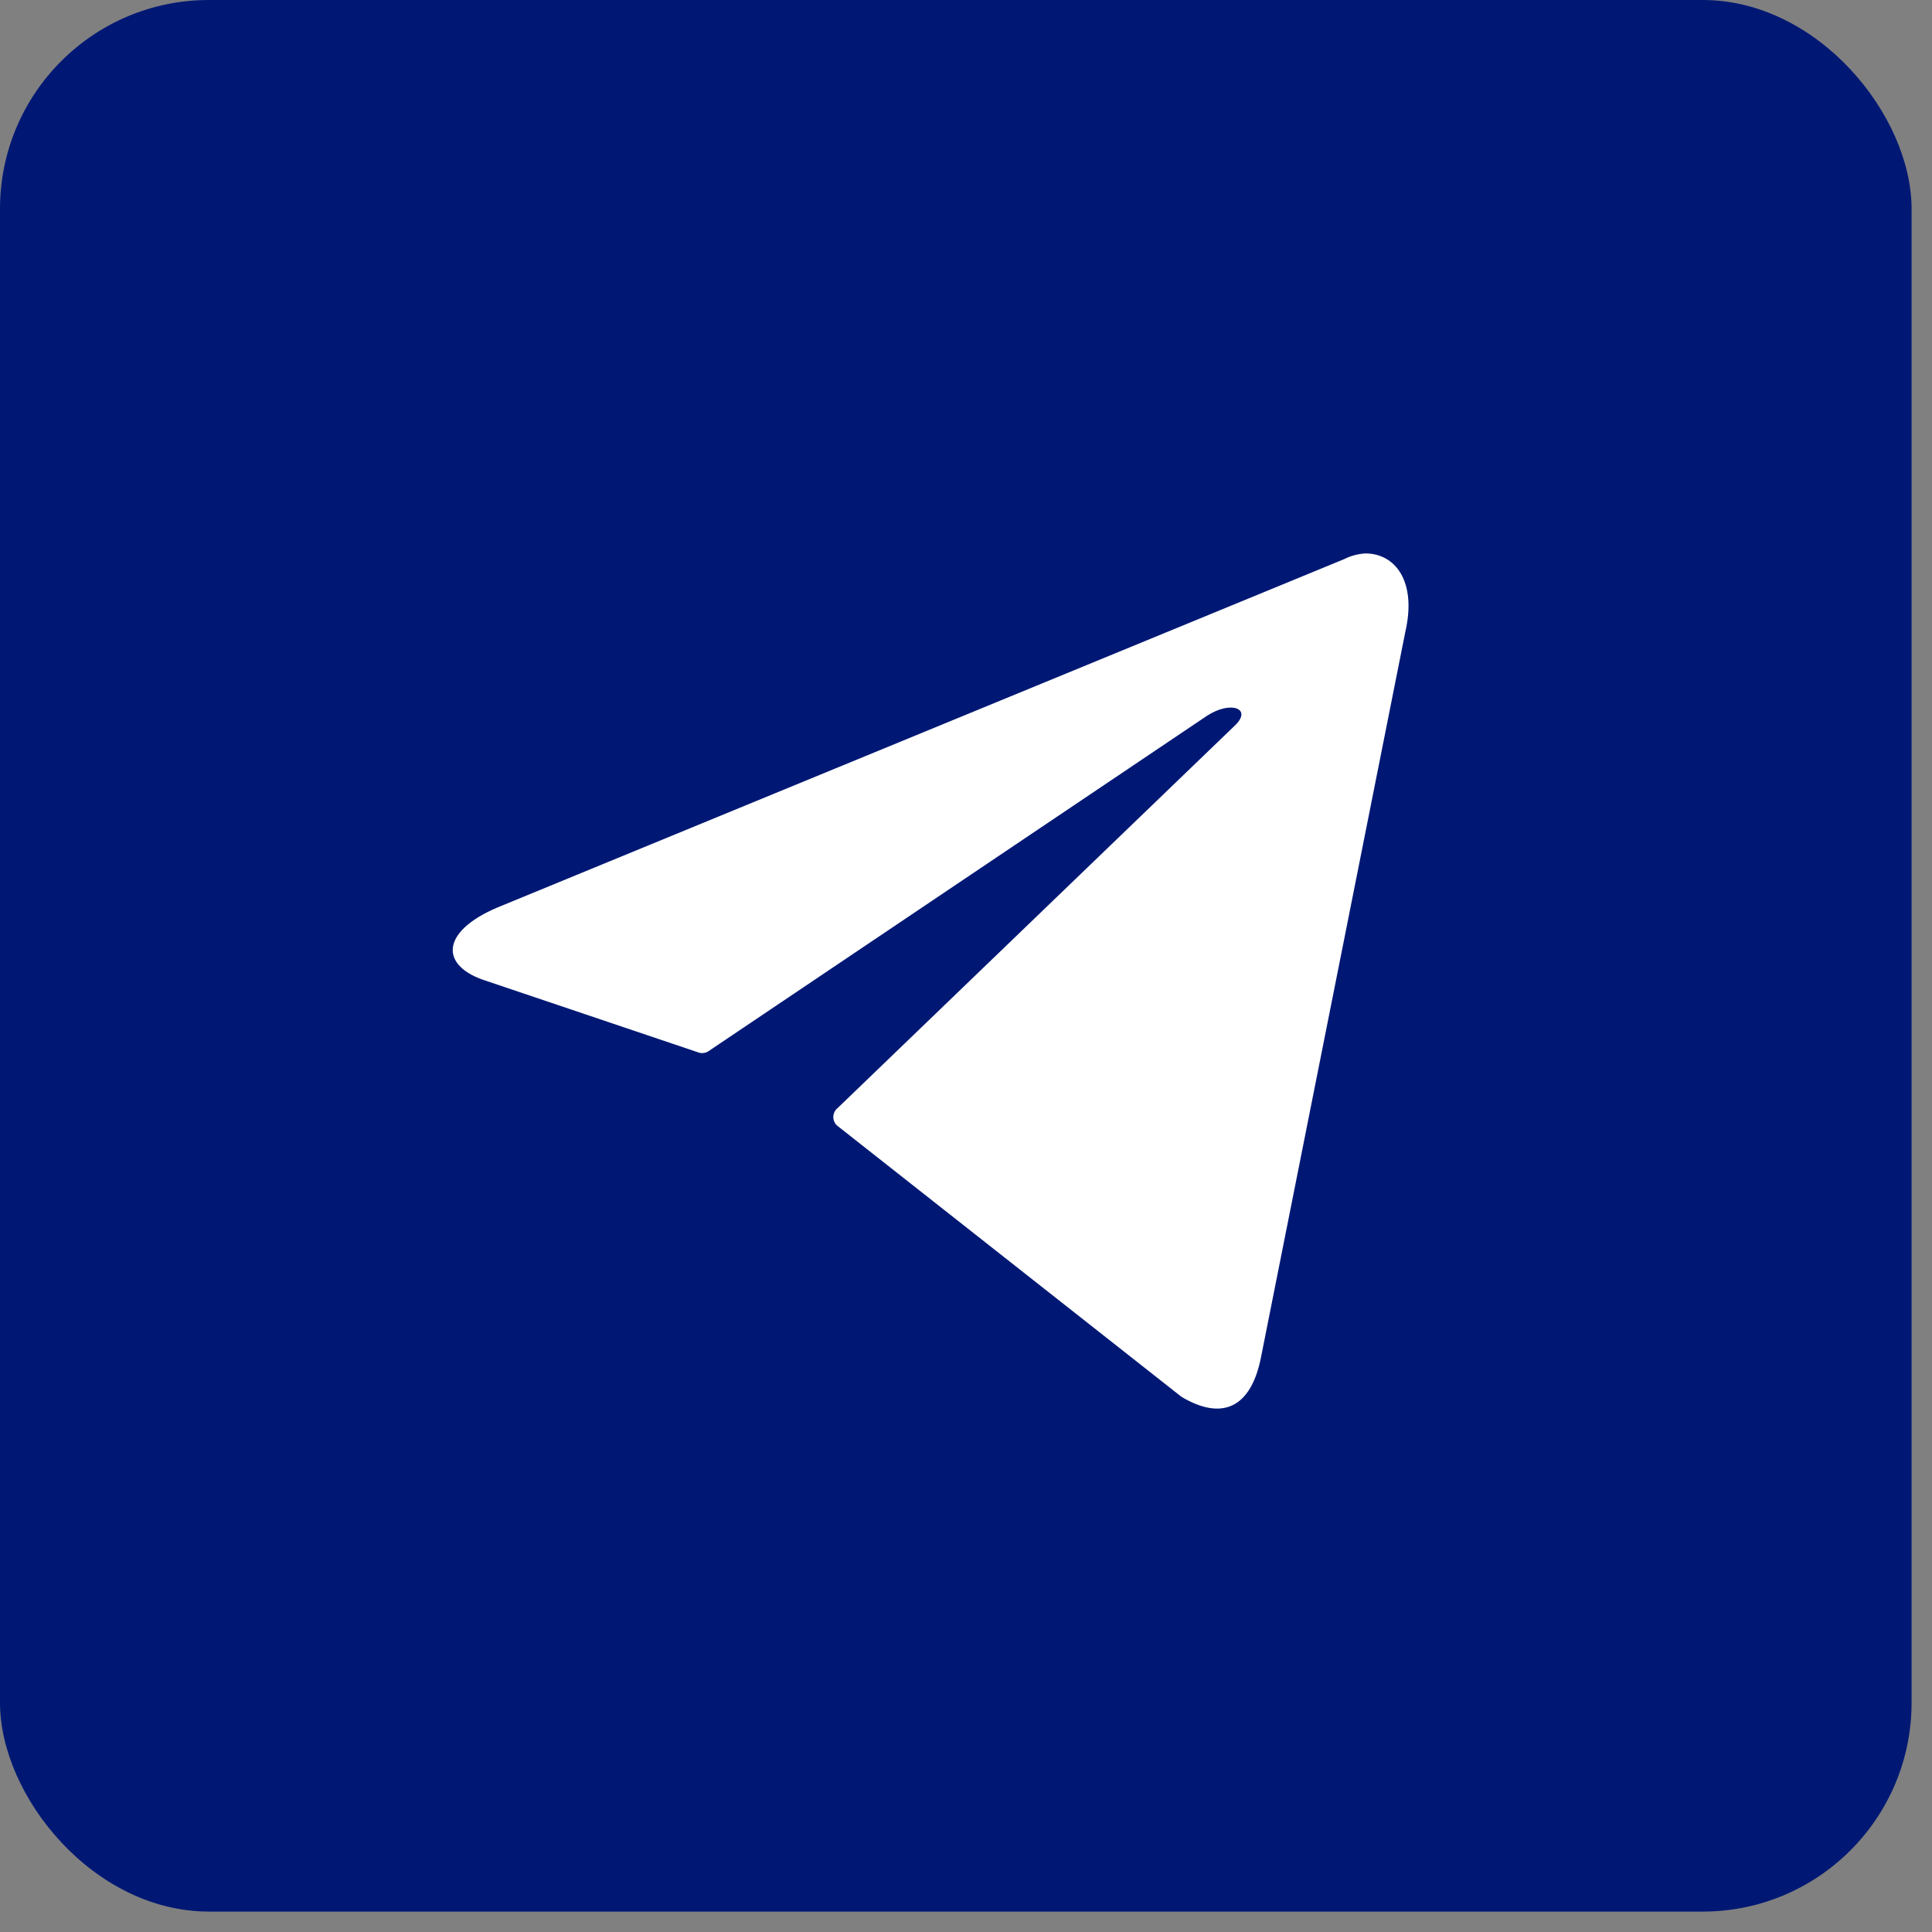
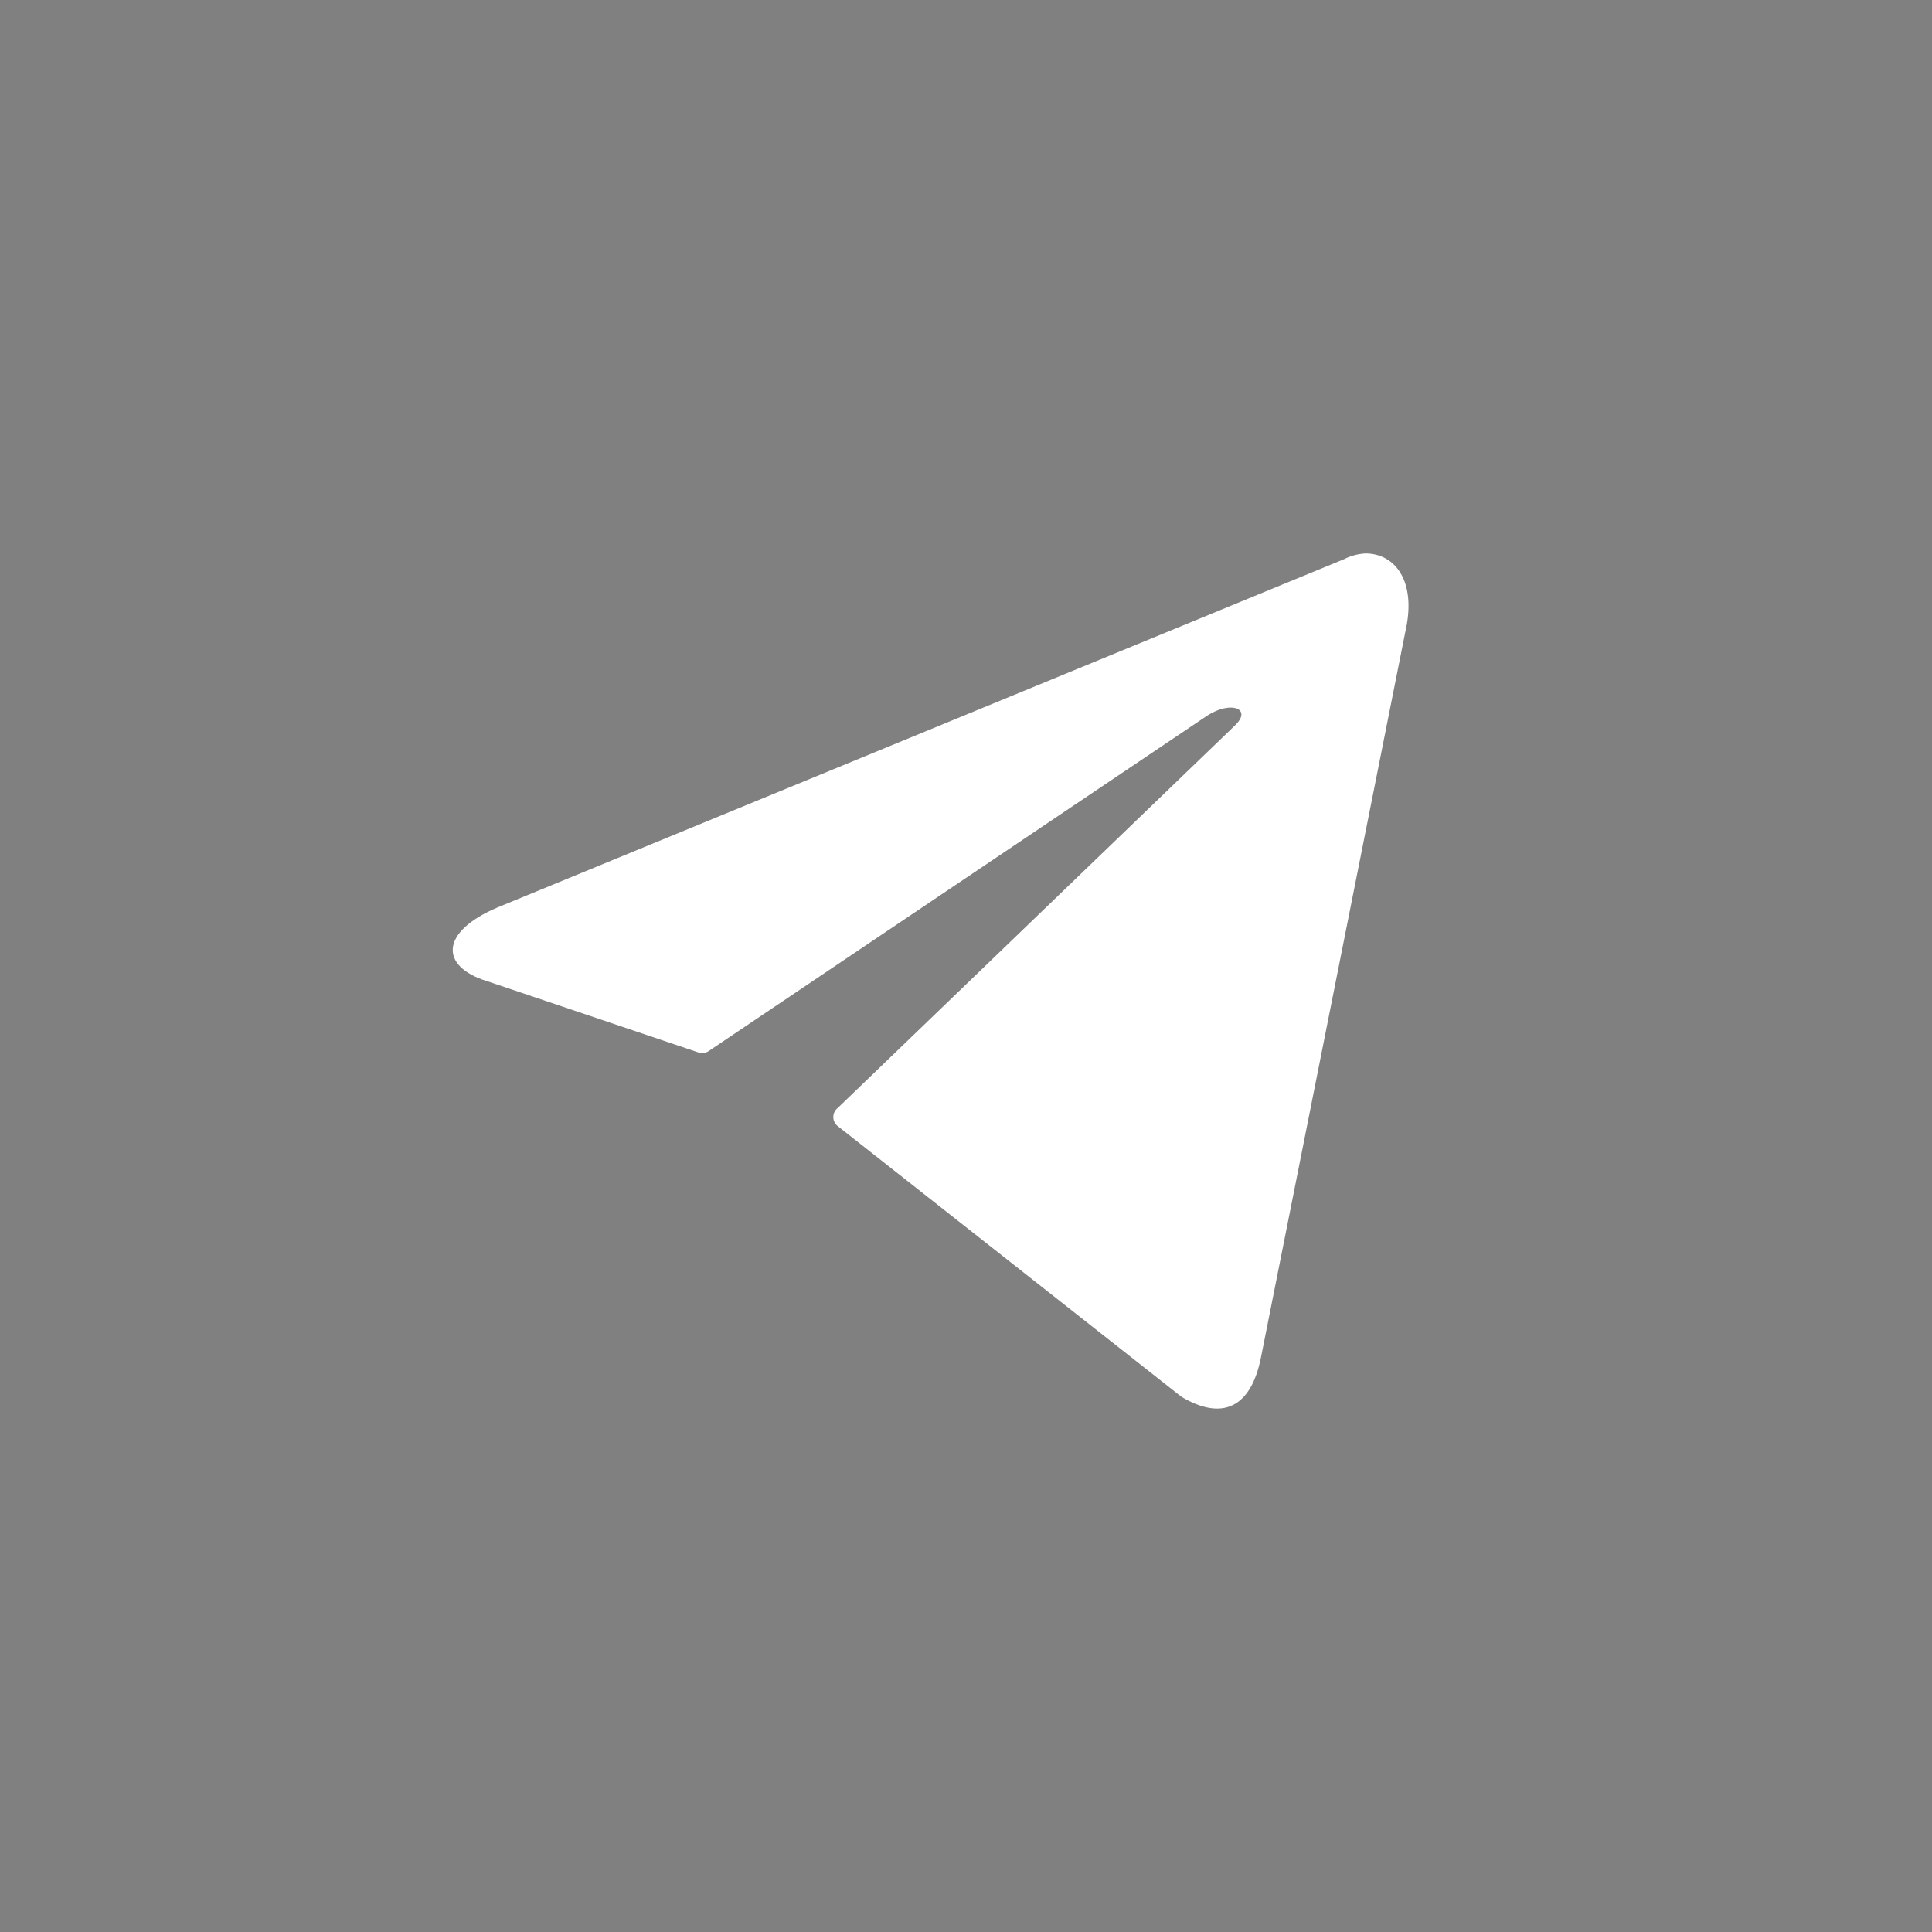
<svg xmlns="http://www.w3.org/2000/svg" width="37" height="37" viewBox="0 0 37 37" fill="none">
  <rect x="0" y="0" width="37" height="37" fill="#808080" stroke="none" />
-   <rect width="36.609" height="36.609" rx="4" fill="#001874" />
-   <path d="M26.15 10.599C26.714 10.599 27.14 11.126 26.912 12.108L24.151 25.986C23.958 26.973 23.399 27.21 22.627 26.751L16.041 21.564C16.016 21.545 15.995 21.519 15.981 21.489C15.966 21.459 15.959 21.426 15.959 21.393C15.959 21.359 15.966 21.326 15.981 21.296C15.995 21.266 16.016 21.241 16.041 21.221L23.647 13.897C23.993 13.57 23.572 13.411 23.117 13.707L13.572 20.129C13.543 20.149 13.511 20.162 13.476 20.166C13.442 20.171 13.407 20.167 13.374 20.155L9.322 18.788C8.422 18.509 8.422 17.849 9.525 17.38L25.74 10.709C25.868 10.644 26.008 10.607 26.15 10.599Z" fill="white" />
+   <path d="M26.15 10.599C26.714 10.599 27.14 11.126 26.912 12.108L24.151 25.986C23.958 26.973 23.399 27.21 22.627 26.751L16.041 21.564C16.016 21.545 15.995 21.519 15.981 21.489C15.966 21.459 15.959 21.426 15.959 21.393C15.959 21.359 15.966 21.326 15.981 21.296C15.995 21.266 16.016 21.241 16.041 21.221L23.647 13.897C23.993 13.57 23.572 13.411 23.117 13.707L13.572 20.129C13.543 20.149 13.511 20.162 13.476 20.166C13.442 20.171 13.407 20.167 13.374 20.155L9.322 18.788C8.422 18.509 8.422 17.849 9.525 17.38L25.74 10.709C25.868 10.644 26.008 10.607 26.15 10.599" fill="white" />
</svg>